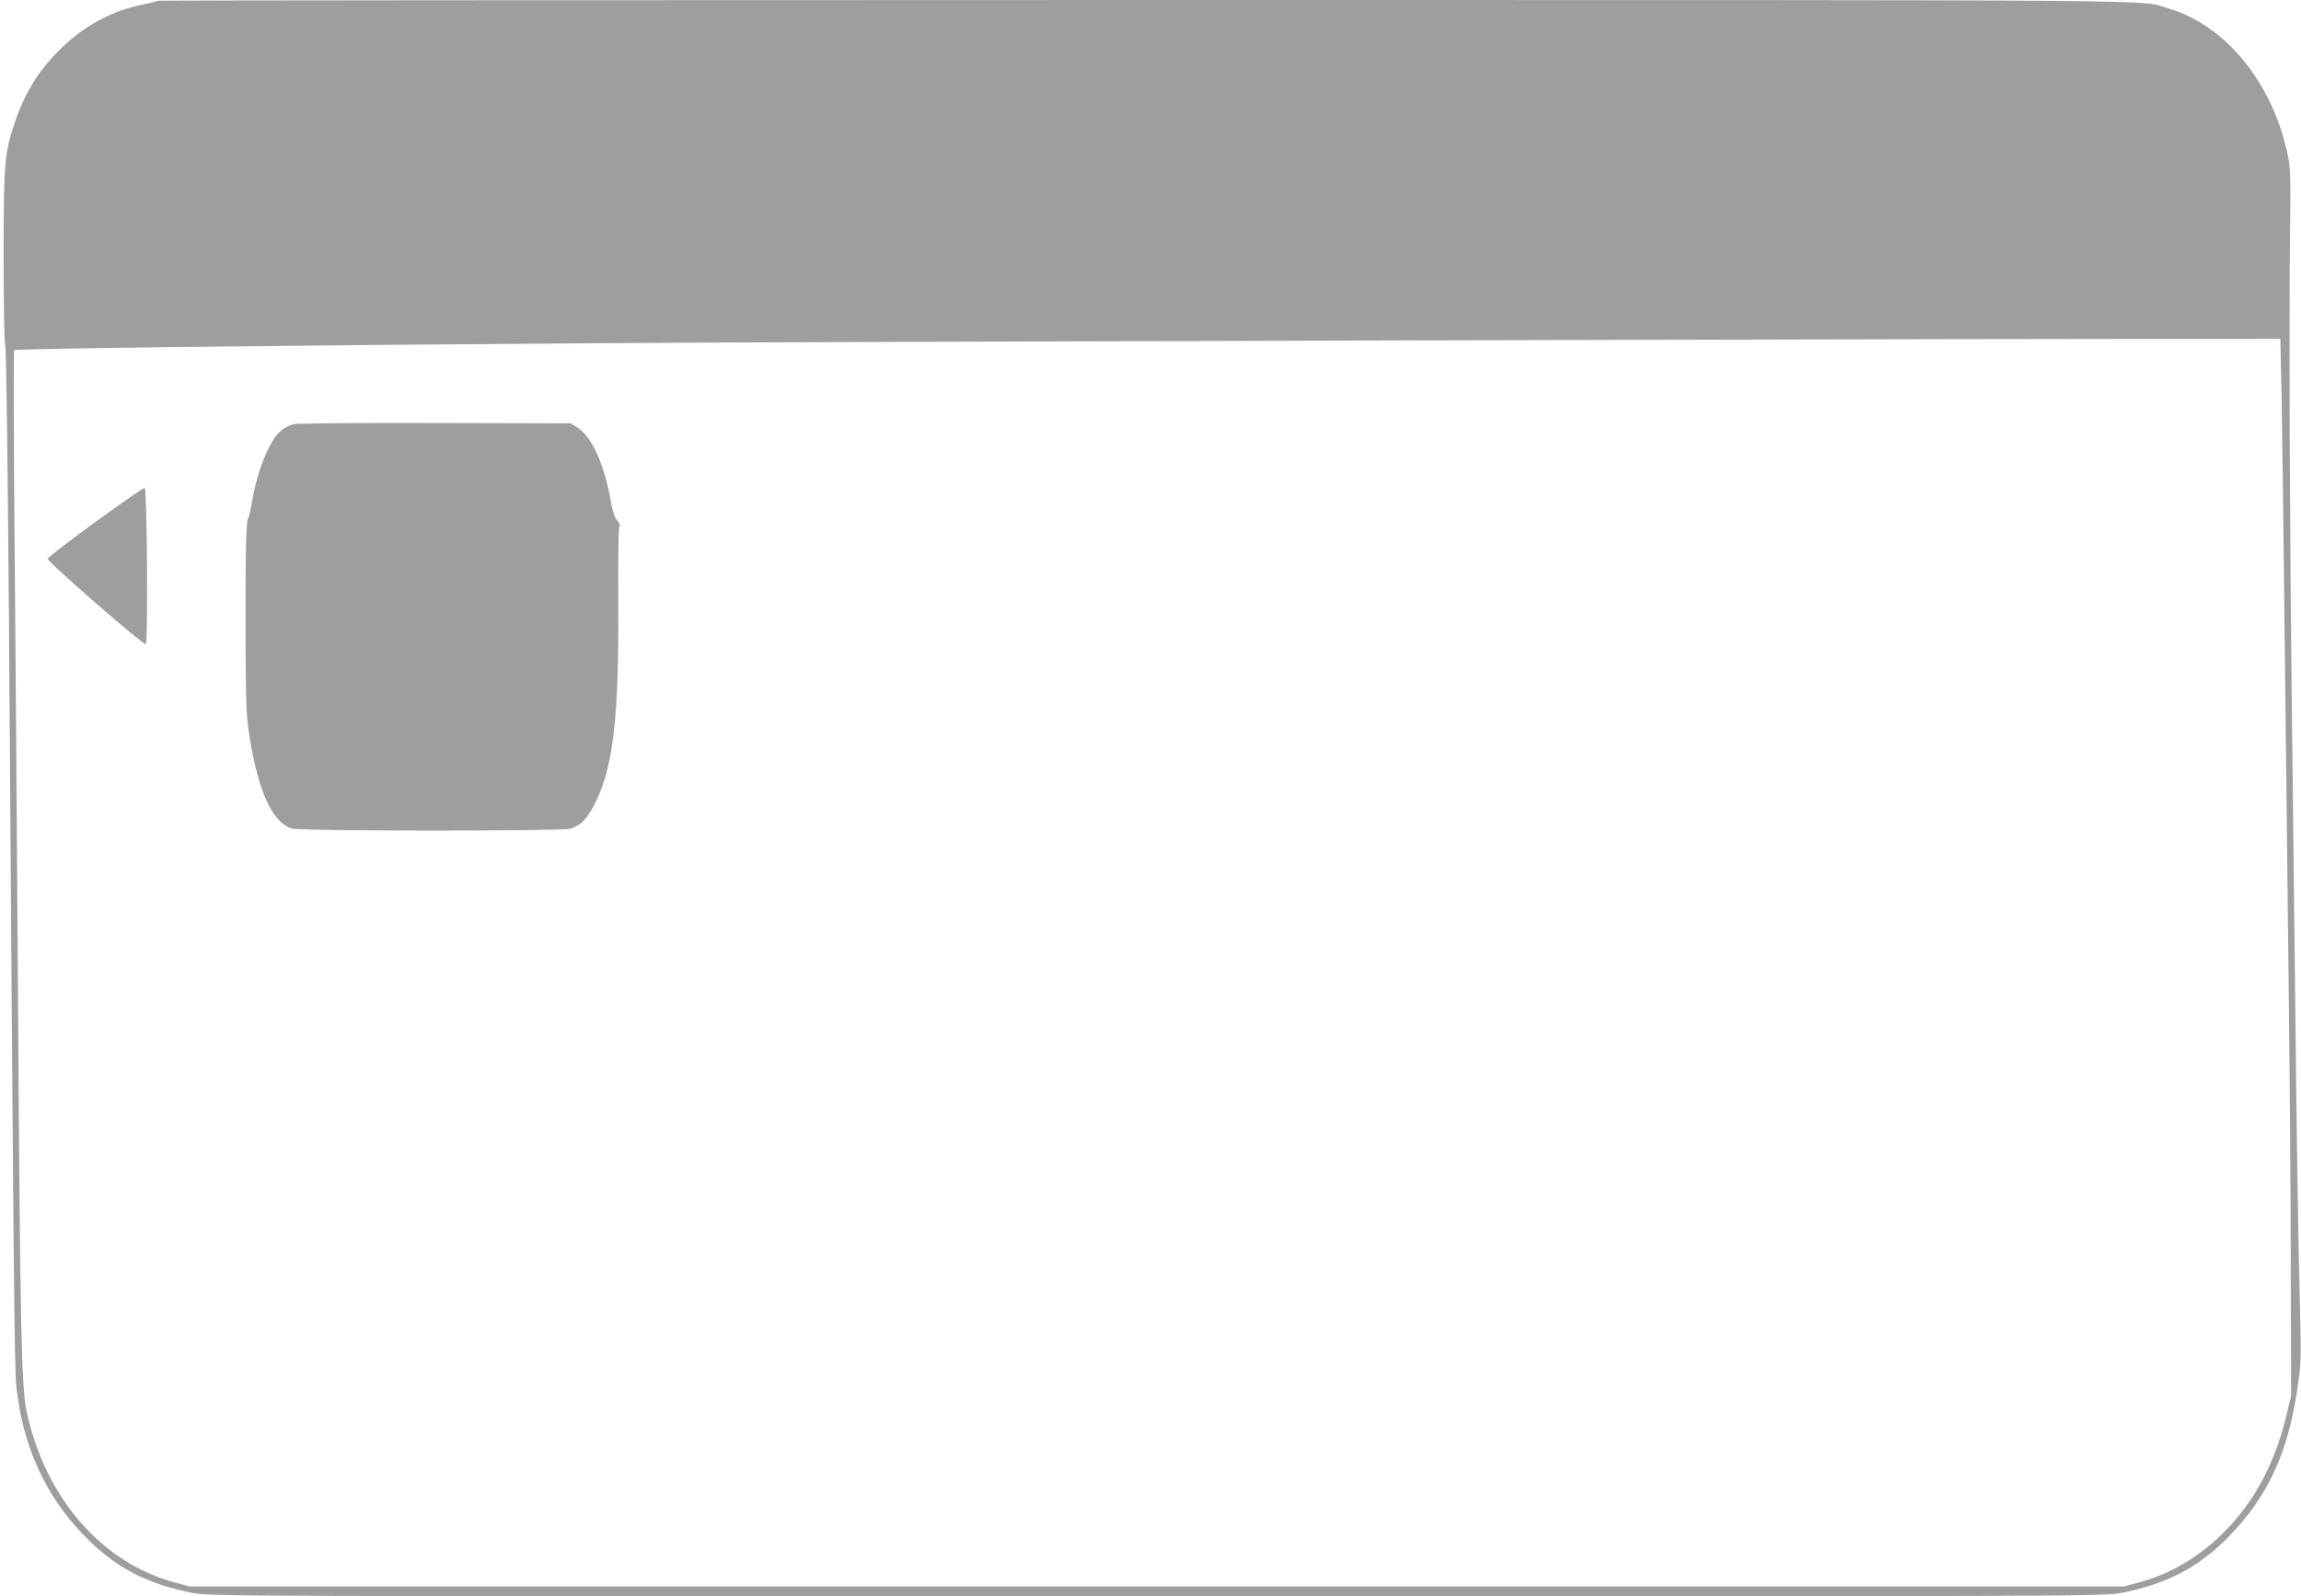
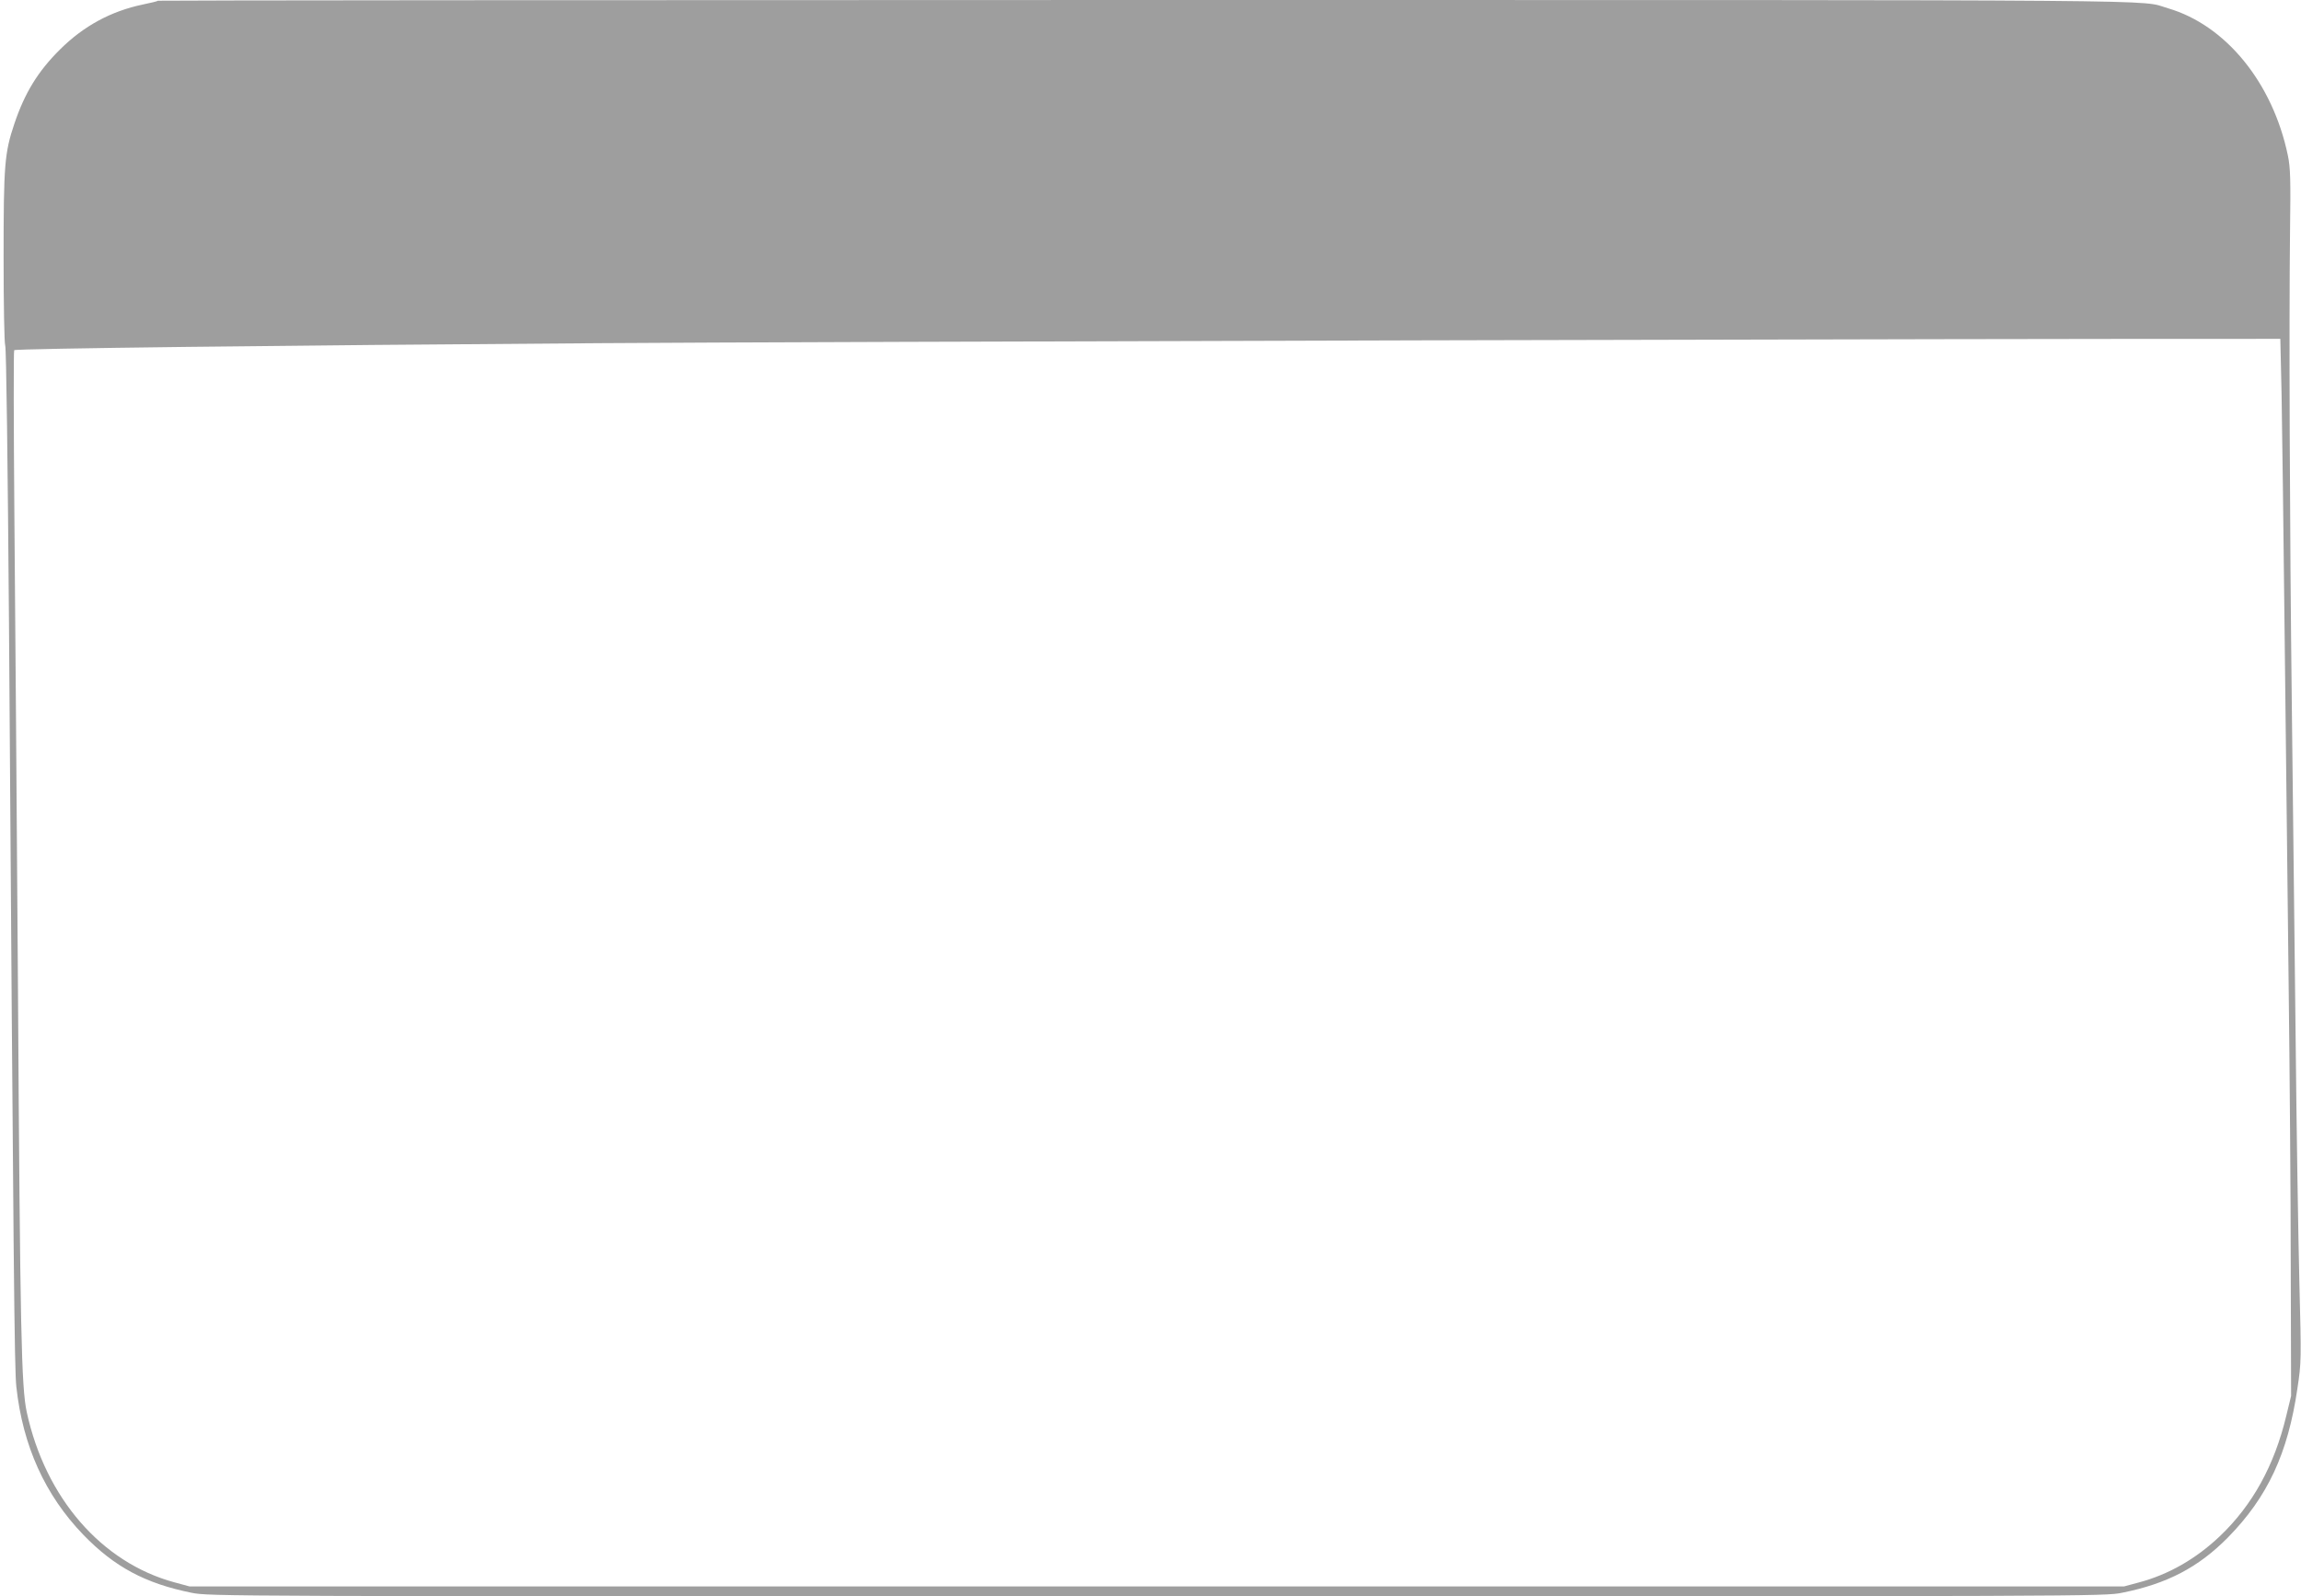
<svg xmlns="http://www.w3.org/2000/svg" version="1.0" width="1280pt" height="888pt" viewBox="0 0 1280 888" preserveAspectRatio="xMidYMid meet">
  <g transform="translate(0,888) scale(0.1,-0.1)" fill="#9e9e9e" stroke="none">
    <path d="M879 8876 c-3 -3 -40 -12 -84 -21 -177 -37 -329 -119 -461 -250 -123 -122 -196 -241 -254 -413 -55 -163 -60 -230 -60 -744 0 -266 4 -477 9 -490 6 -13 14 -654 21 -1548 25 -3606 30 -4147 41 -4245 36 -329 160 -602 372 -822 173 -179 345 -271 602 -323 99 -20 137 -20 5370 -20 5233 0 5271 0 5370 20 250 50 424 141 588 307 221 225 334 467 387 829 22 146 22 157 11 589 -6 242 -16 861 -21 1375 -6 514 -15 1338 -21 1830 -12 1008 -16 2137 -10 2645 4 289 2 352 -12 420 -84 404 -345 725 -667 819 -170 49 231 46 -5679 46 -3024 0 -5500 -2 -5502 -4z m11813 -2191 c3 -170 11 -773 17 -1340 6 -566 16 -1430 22 -1920 6 -490 12 -1209 12 -1600 l2 -710 -27 -111 c-66 -276 -188 -497 -370 -670 -133 -126 -285 -213 -451 -257 l-82 -22 -5380 0 -5380 0 -85 23 c-405 110 -717 469 -821 946 -30 139 -37 439 -49 2351 -7 946 -15 2132 -20 2635 -4 503 -5 918 -1 922 8 9 1477 27 3251 39 1053 8 8013 26 9315 24 l40 0 7 -310z" />
-     <path d="M1635 6521 c-40 -10 -76 -34 -102 -69 -56 -76 -108 -221 -133 -372 -7 -41 -16 -80 -20 -85 -12 -14 -15 -212 -14 -690 2 -361 4 -413 24 -535 50 -302 128 -469 235 -499 54 -15 1494 -15 1547 -1 54 16 91 51 131 128 108 204 141 480 136 1142 -1 206 1 387 5 401 6 20 3 31 -11 45 -13 12 -24 46 -33 94 -36 214 -107 372 -190 423 l-35 22 -755 2 c-415 1 -769 -2 -785 -6z" />
-     <path d="M530 5976 c-146 -106 -265 -198 -265 -204 0 -19 536 -485 546 -475 13 13 7 865 -6 869 -5 2 -129 -84 -275 -190z" />
  </g>
</svg>